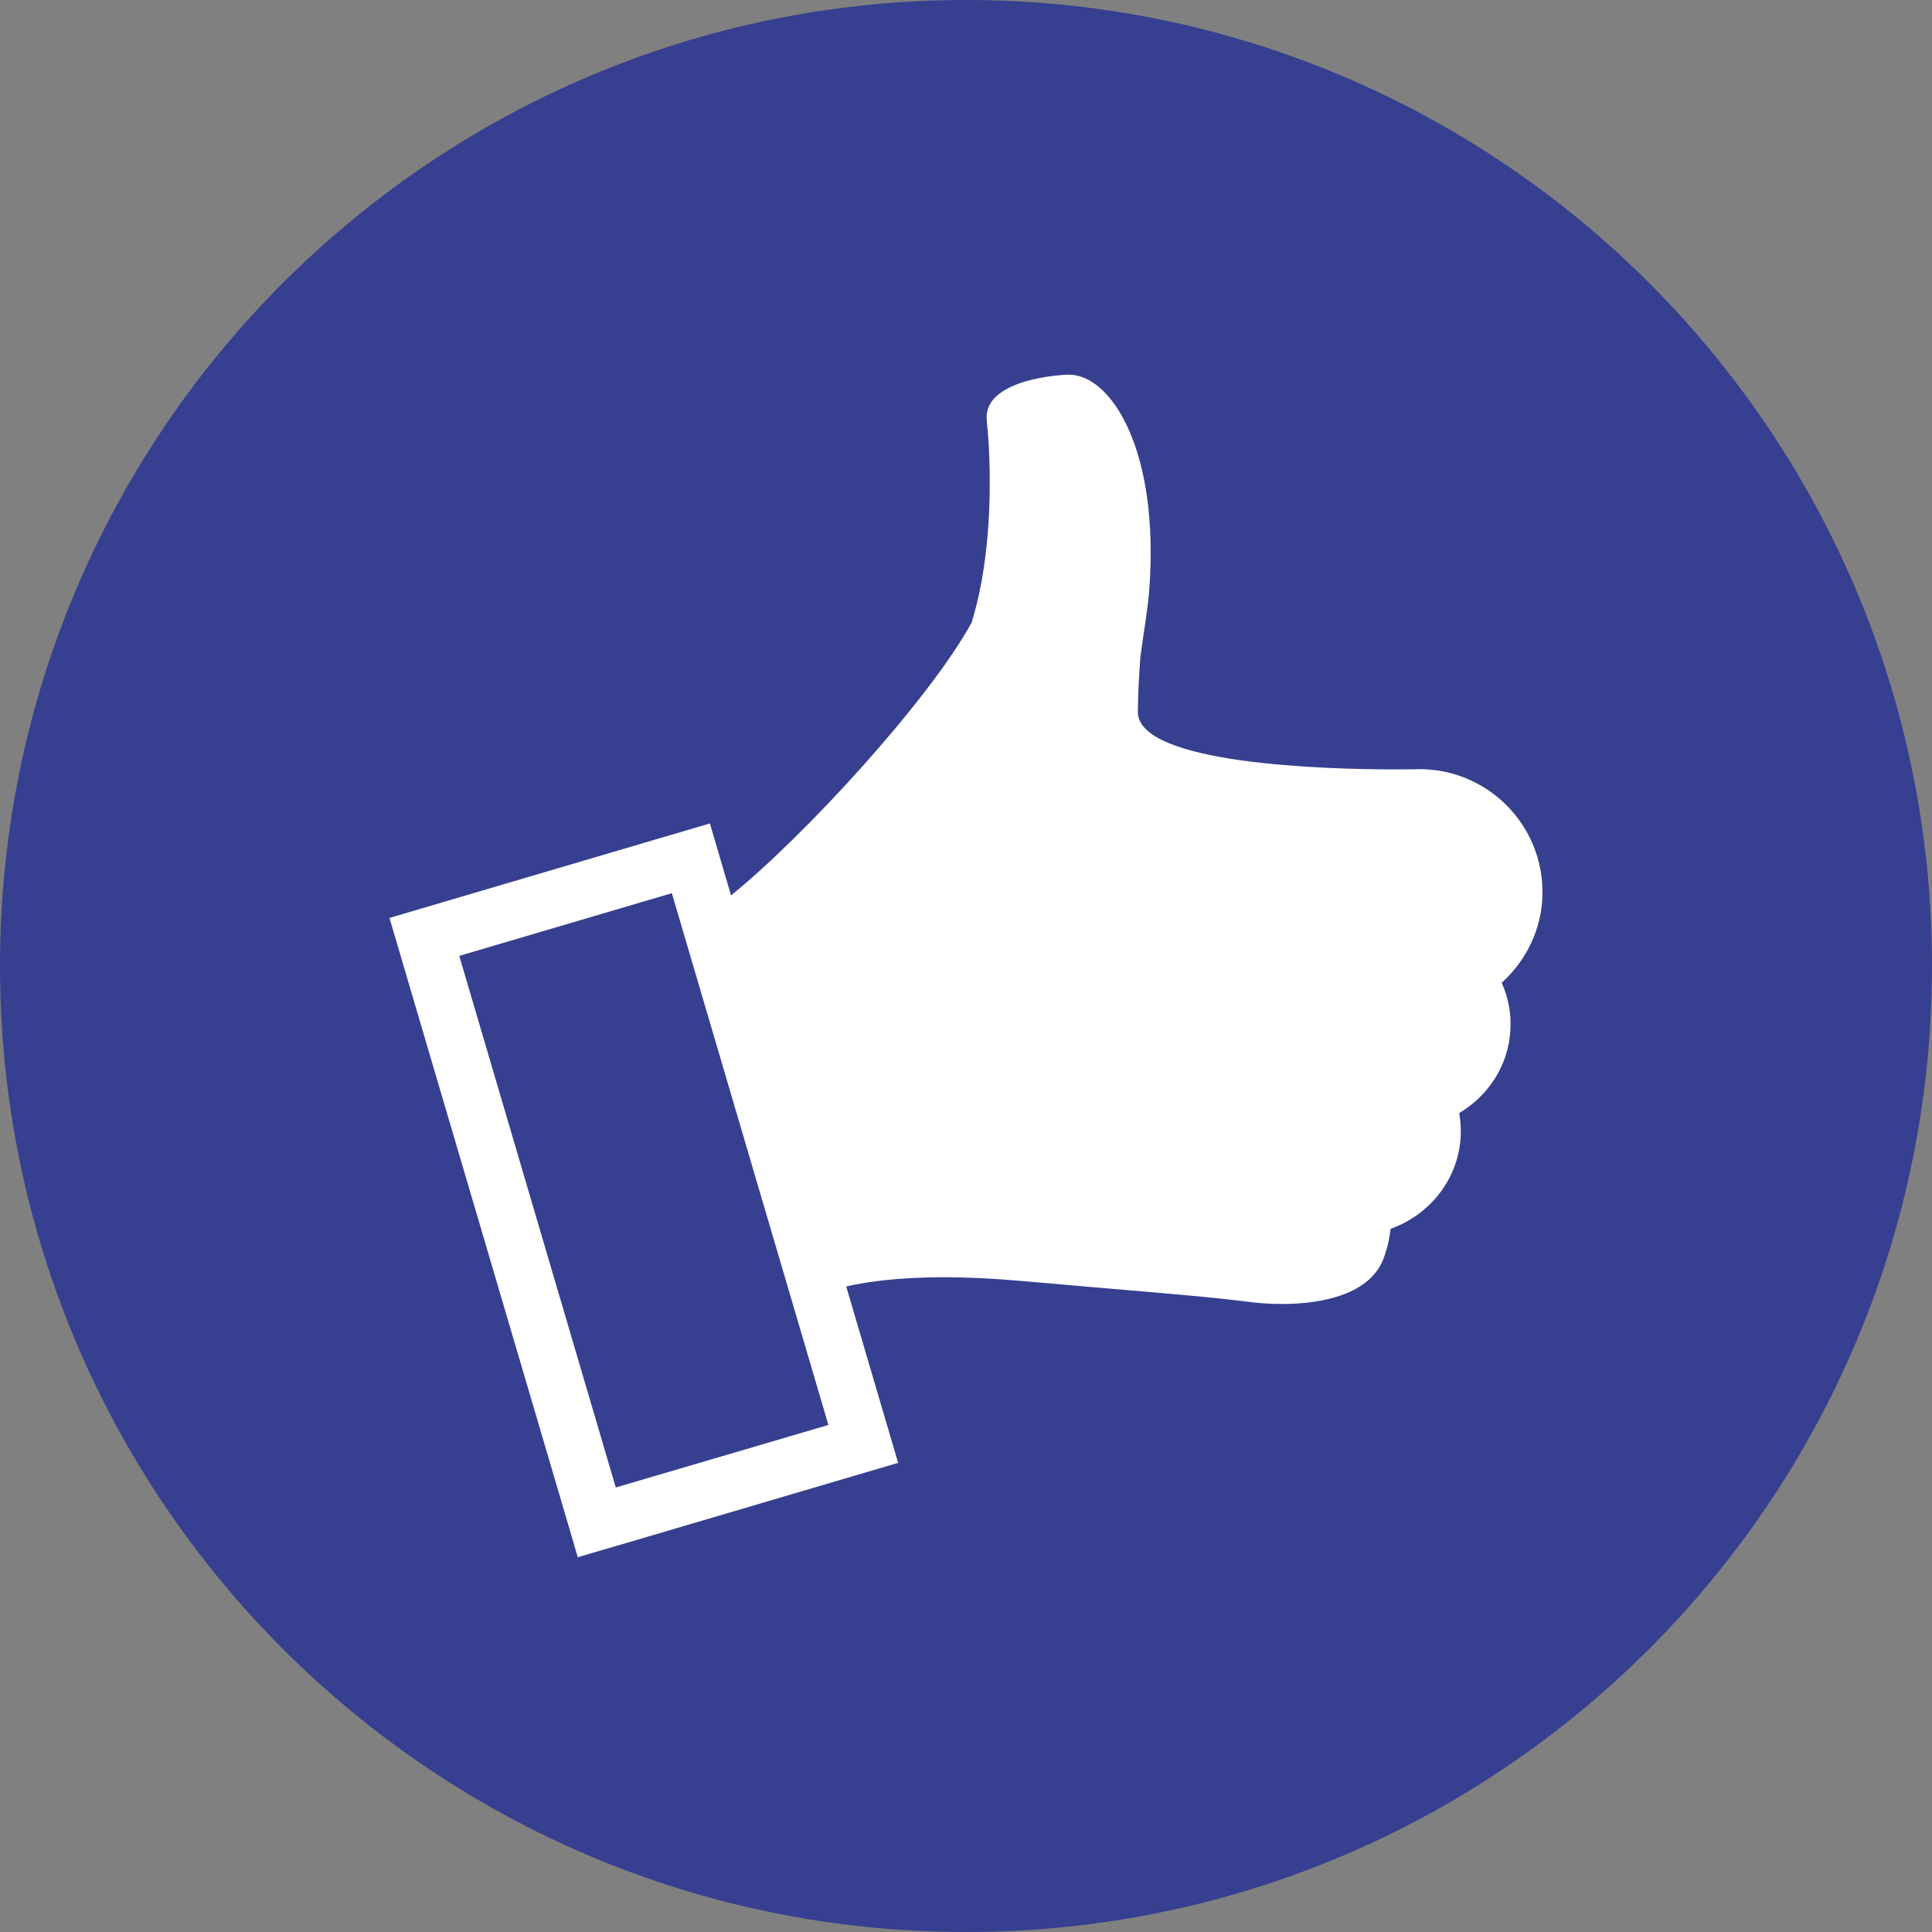
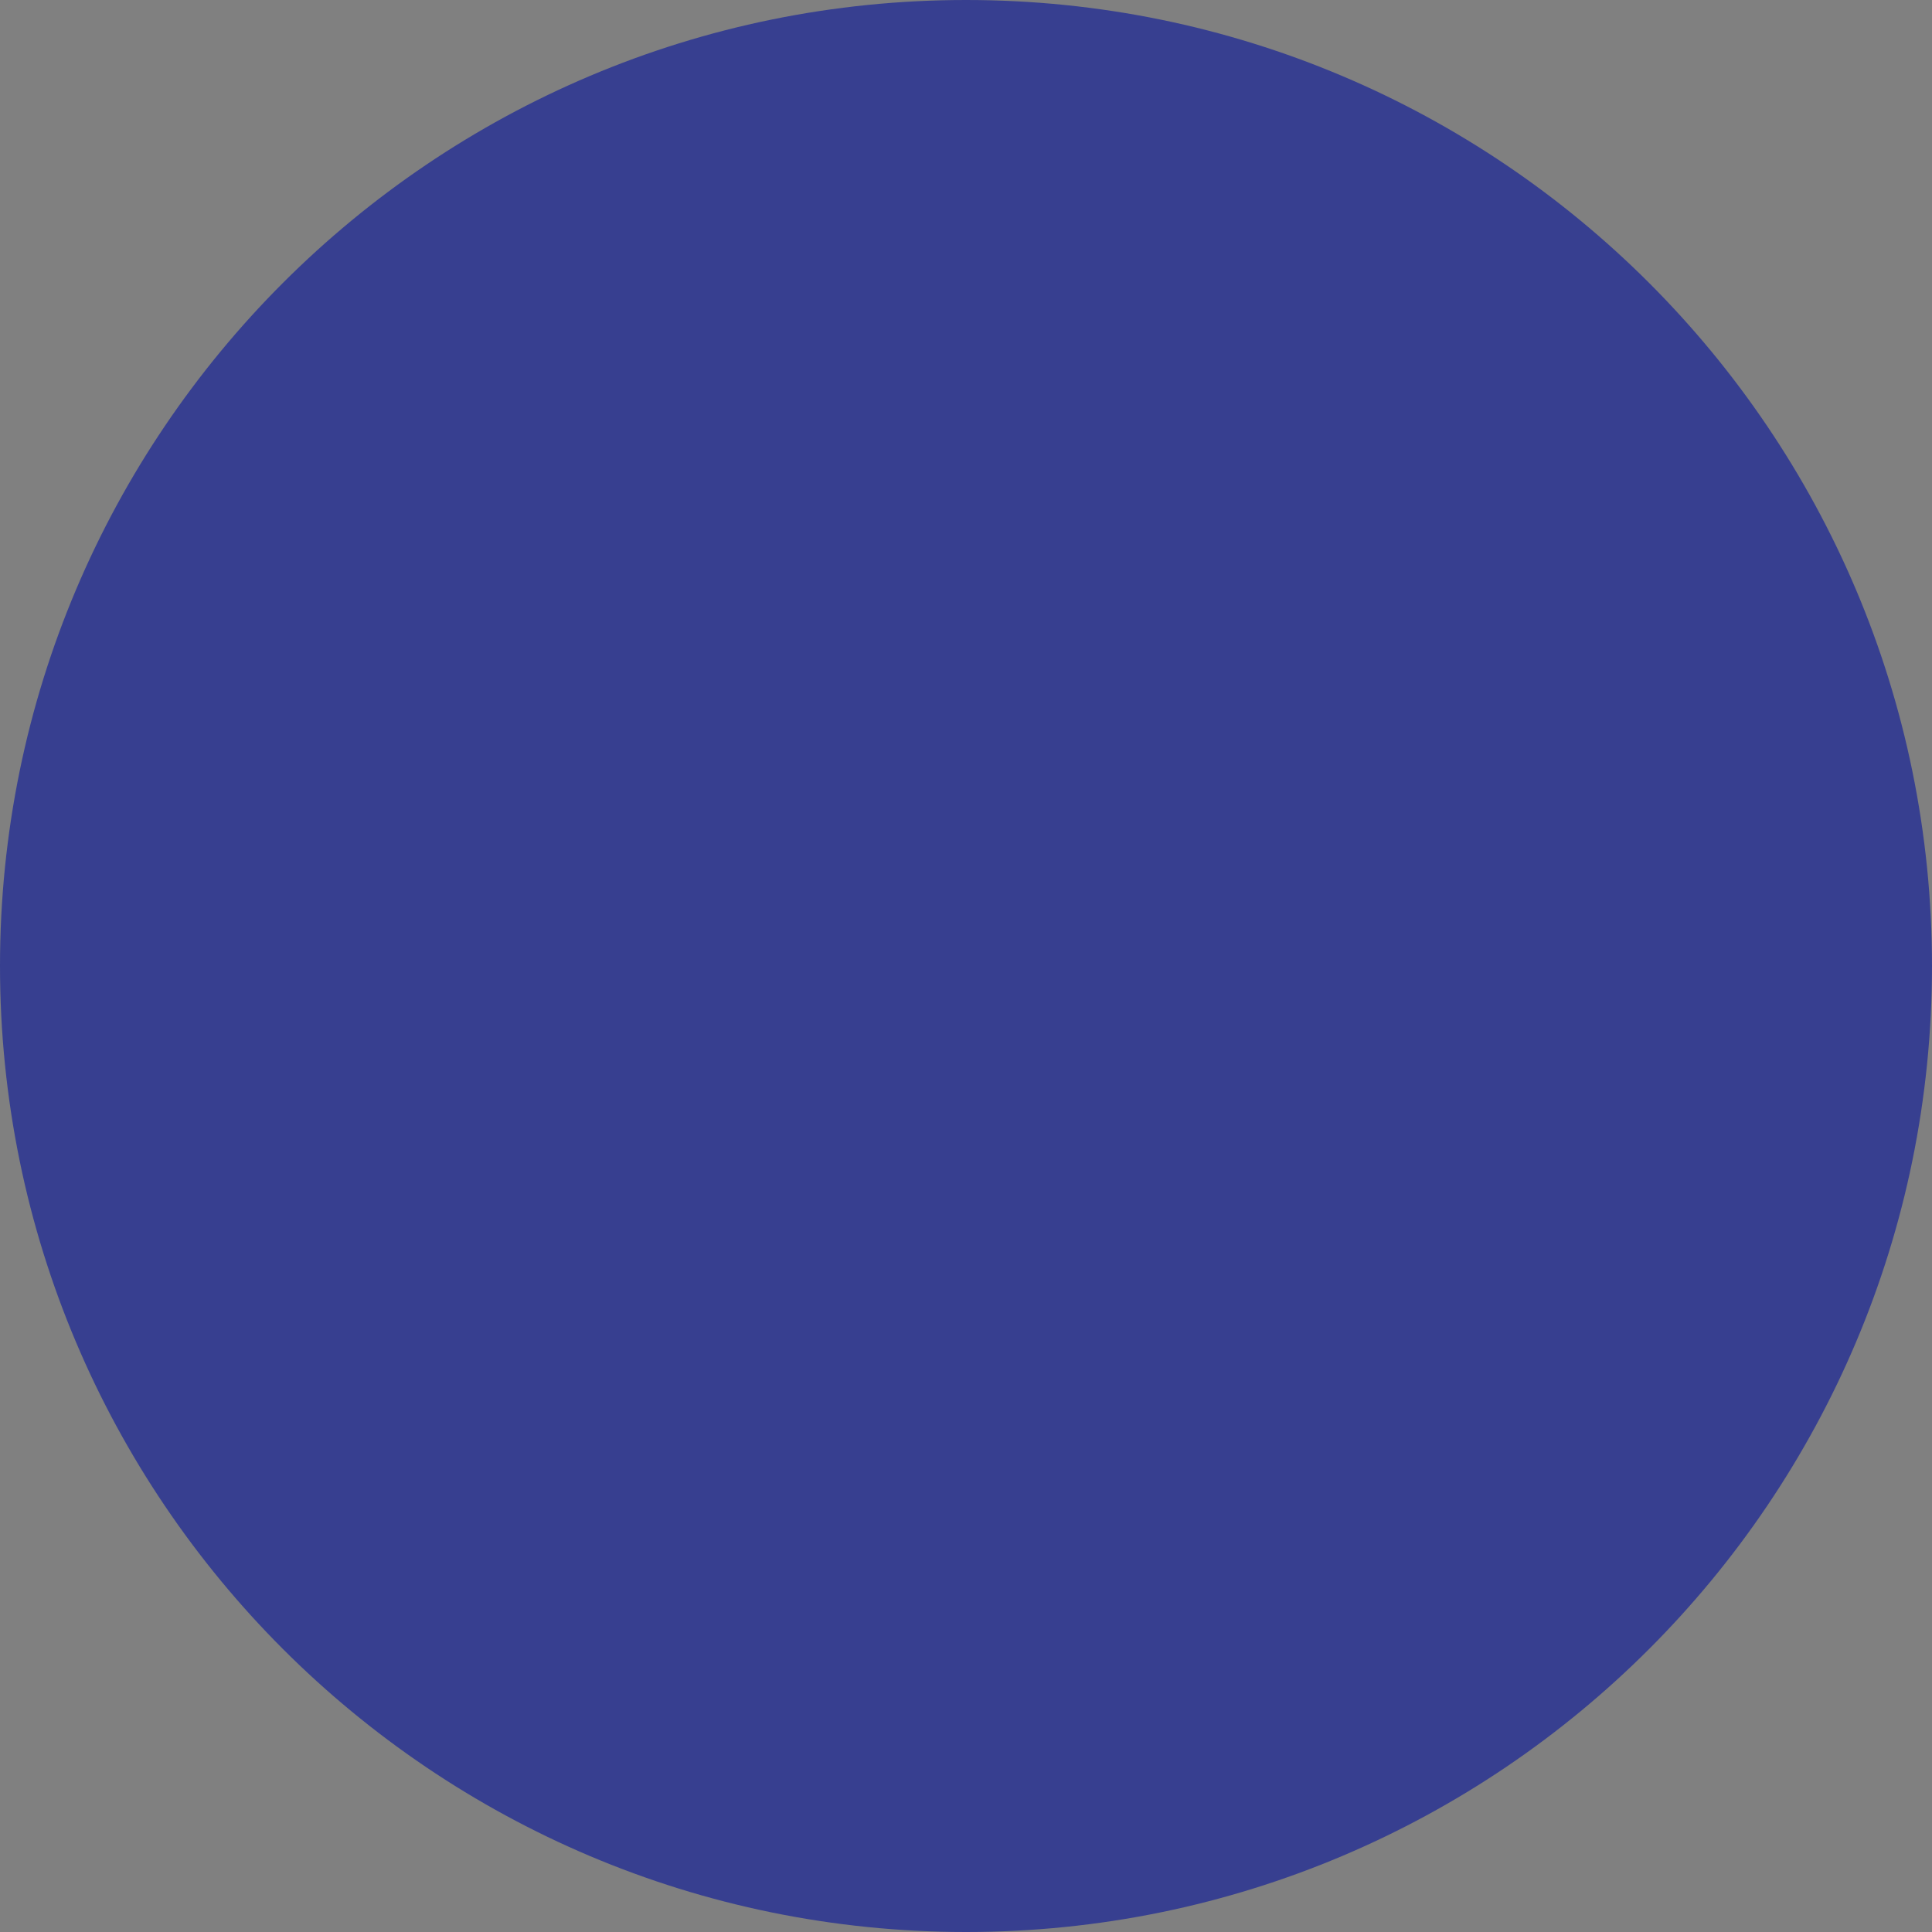
<svg xmlns="http://www.w3.org/2000/svg" version="1.1" baseProfile="tiny" id="Layer_1" x="0px" y="0px" width="144px" height="144px" viewBox="0 0 144 144" xml:space="preserve">
  <rect x="0" y="0" width="144" height="144" fill="#808080" stroke="none" />
  <g>
    <path fill="#373F90" d="M144,71.996C144,111.762,111.766,144,72,144c-39.762,0-72-32.238-72-72.004C0,32.227,32.238,0,72,0   C111.766,0,144,32.227,144,71.996z" />
    <g>
-       <path fill="#FFFFFF" d="M50.075,66.573l11.669,39.635l-15.847,4.66L34.231,71.245L50.075,66.573 M52.911,61.376l-4.024,1.184    l-15.84,4.672l-4.016,1.188l1.18,4.012l11.674,39.62l1.18,4.013l4.017-1.177l15.843-4.672l4.017-1.184l-1.181-4.013l-11.67-39.631    L52.911,61.376L52.911,61.376z" />
-       <path fill="#FFFFFF" d="M112.574,76.771c-0.138,2.641-1.648,4.909-3.813,6.189c0.107,0.578,0.142,1.165,0.107,1.774    c-0.177,3.196-2.33,5.825-5.224,6.856c-0.073,0.693-0.227,1.414-0.518,2.199c-0.978,2.629-4.438,3.403-7.592,3.403    c-0.954,0-1.882-0.072-2.702-0.188c-3.529-0.452-9.86-0.908-16.533-1.514c-2.249-0.199-4.208-0.292-5.91-0.292    c-3.675,0-6.085,0.384-7.55,0.744l-8.554-29.042c5.622-4.484,15.058-14.839,18.135-20.5c1.905-6.201,1.288-13.575,1.13-15.02    c-0.356-3.07,5.389-3.453,6.125-3.453c3.177,0,6.813,5.733,5.967,16.242c-0.123,1.456-0.43,3.116-0.644,4.817    c-0.115,1.495-0.177,2.816-0.188,4.032c-0.096,3.97,14.195,4.331,19.251,4.331c1.088,0,1.743-0.02,1.743-0.02    c5.052,0,9.164,4.105,9.164,9.167c0,2.694-1.181,5.066-3.04,6.756C112.405,74.318,112.658,75.515,112.574,76.771z" />
-     </g>
+       </g>
  </g>
</svg>